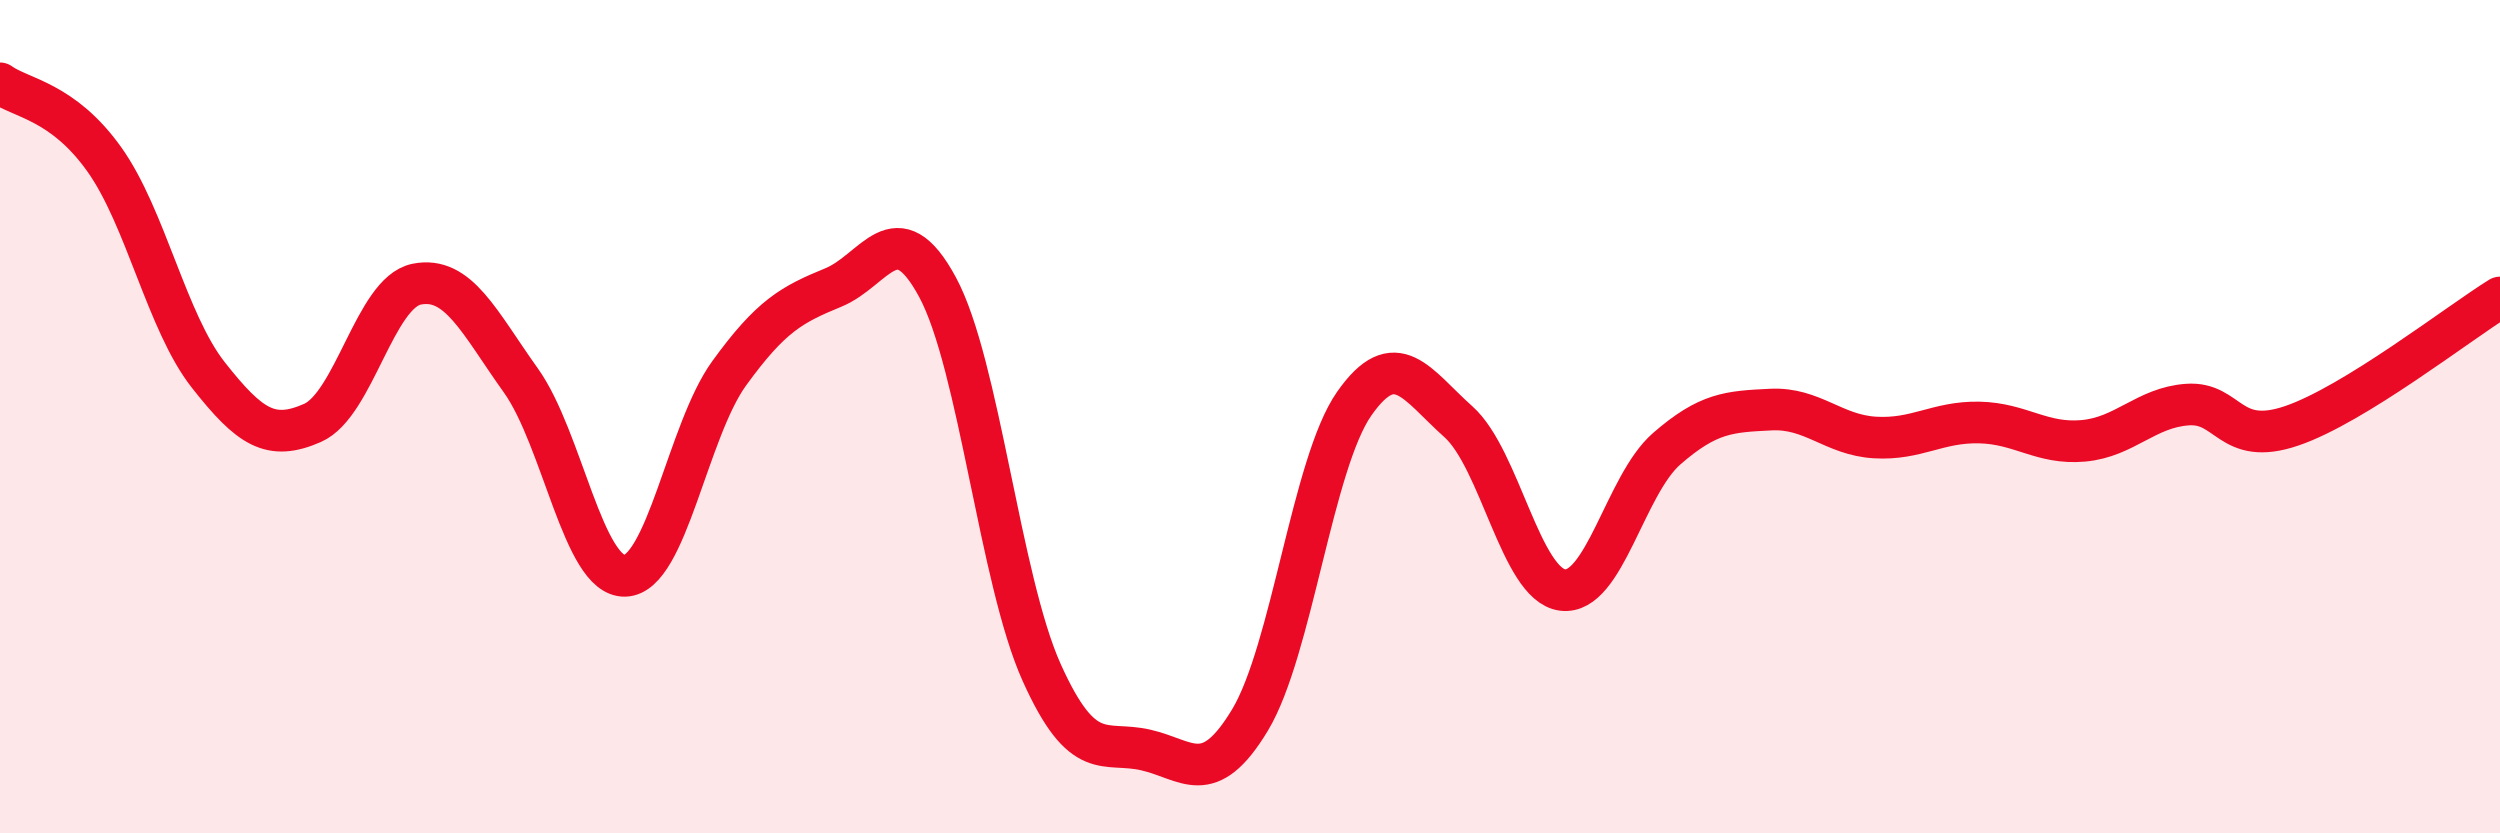
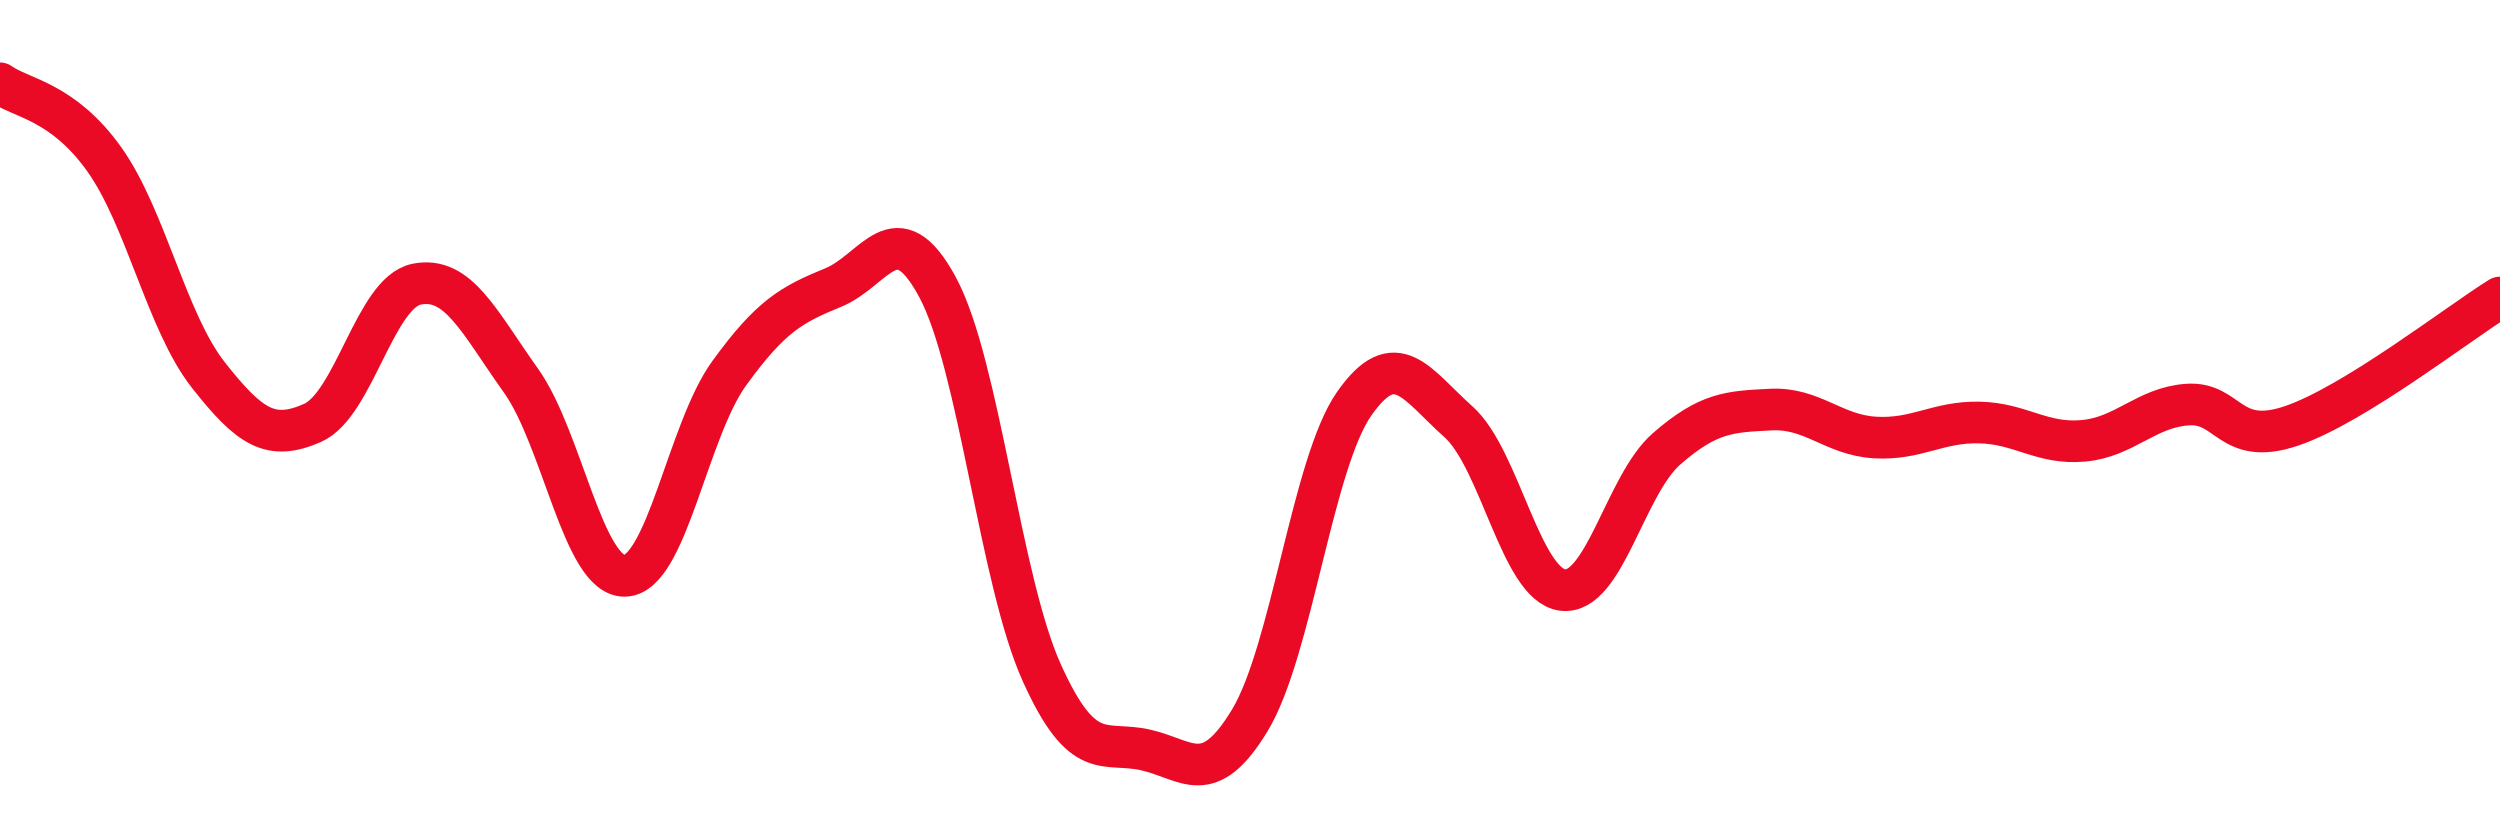
<svg xmlns="http://www.w3.org/2000/svg" width="60" height="20" viewBox="0 0 60 20">
-   <path d="M 0,2 C 0.5,2.36 1.5,2.42 2.5,3.82 C 3.5,5.22 4,7.73 5,9 C 6,10.27 6.5,10.59 7.5,10.15 C 8.5,9.71 9,7.02 10,6.82 C 11,6.62 11.5,7.73 12.5,9.13 C 13.5,10.53 14,13.85 15,13.82 C 16,13.79 16.5,10.34 17.5,8.96 C 18.5,7.58 19,7.31 20,6.9 C 21,6.49 21.5,5.04 22.5,6.89 C 23.5,8.74 24,13.92 25,16.14 C 26,18.36 26.5,17.77 27.5,18 C 28.5,18.23 29,18.94 30,17.28 C 31,15.62 31.5,11.12 32.5,9.69 C 33.5,8.26 34,9.23 35,10.12 C 36,11.01 36.5,14.03 37.5,14.16 C 38.5,14.29 39,11.64 40,10.77 C 41,9.9 41.5,9.88 42.5,9.83 C 43.5,9.78 44,10.44 45,10.5 C 46,10.56 46.5,10.12 47.5,10.14 C 48.5,10.16 49,10.67 50,10.58 C 51,10.49 51.5,9.78 52.5,9.71 C 53.5,9.64 53.5,10.73 55,10.22 C 56.5,9.71 59,7.76 60,7.14L60 20L0 20Z" fill="#EB0A25" opacity="0.1" stroke-linecap="round" stroke-linejoin="round" />
  <path d="M 0,2 C 0.5,2.36 1.5,2.42 2.5,3.82 C 3.5,5.22 4,7.73 5,9 C 6,10.27 6.5,10.59 7.5,10.15 C 8.5,9.71 9,7.02 10,6.82 C 11,6.62 11.5,7.73 12.5,9.13 C 13.5,10.53 14,13.85 15,13.82 C 16,13.79 16.5,10.34 17.5,8.96 C 18.5,7.58 19,7.31 20,6.9 C 21,6.49 21.5,5.04 22.5,6.89 C 23.5,8.74 24,13.92 25,16.14 C 26,18.36 26.5,17.77 27.5,18 C 28.5,18.23 29,18.94 30,17.28 C 31,15.62 31.5,11.12 32.5,9.69 C 33.5,8.26 34,9.23 35,10.12 C 36,11.01 36.5,14.03 37.5,14.16 C 38.5,14.29 39,11.64 40,10.77 C 41,9.9 41.5,9.88 42.5,9.83 C 43.5,9.78 44,10.44 45,10.5 C 46,10.56 46.5,10.12 47.5,10.14 C 48.5,10.16 49,10.67 50,10.58 C 51,10.49 51.5,9.78 52.5,9.71 C 53.5,9.64 53.5,10.73 55,10.22 C 56.5,9.71 59,7.76 60,7.14" stroke="#EB0A25" stroke-width="1" fill="none" stroke-linecap="round" stroke-linejoin="round" />
</svg>